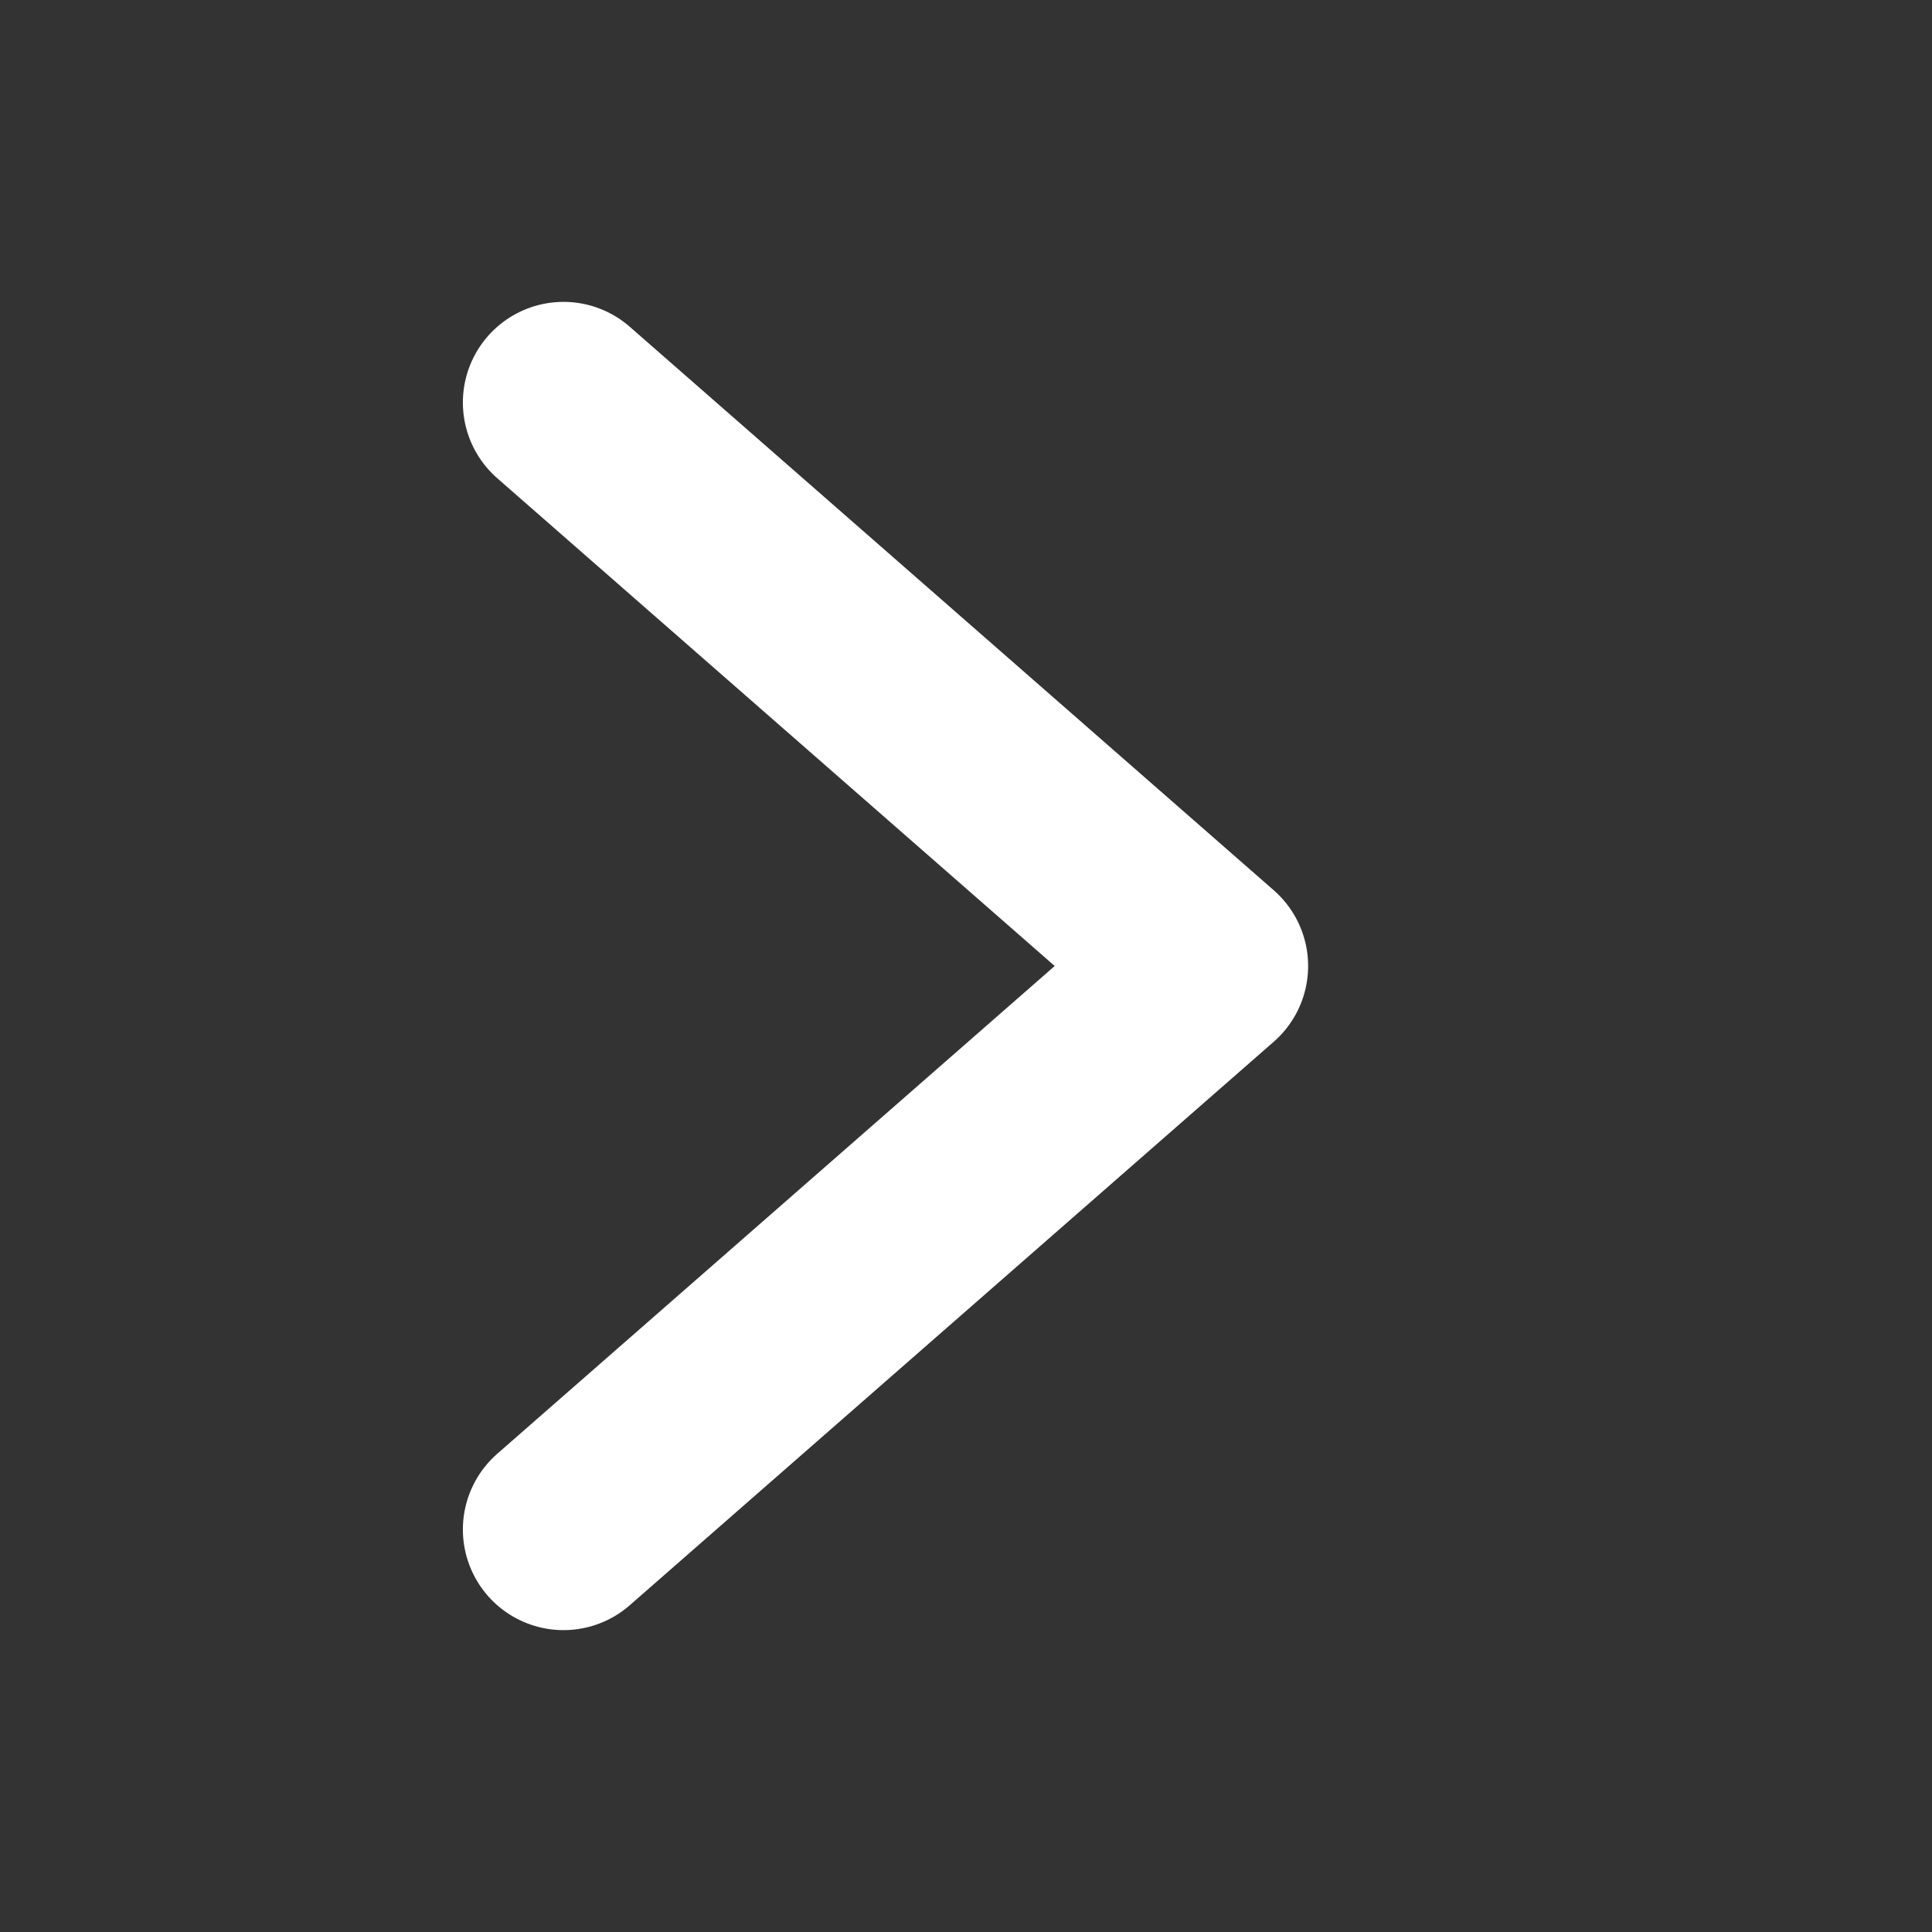
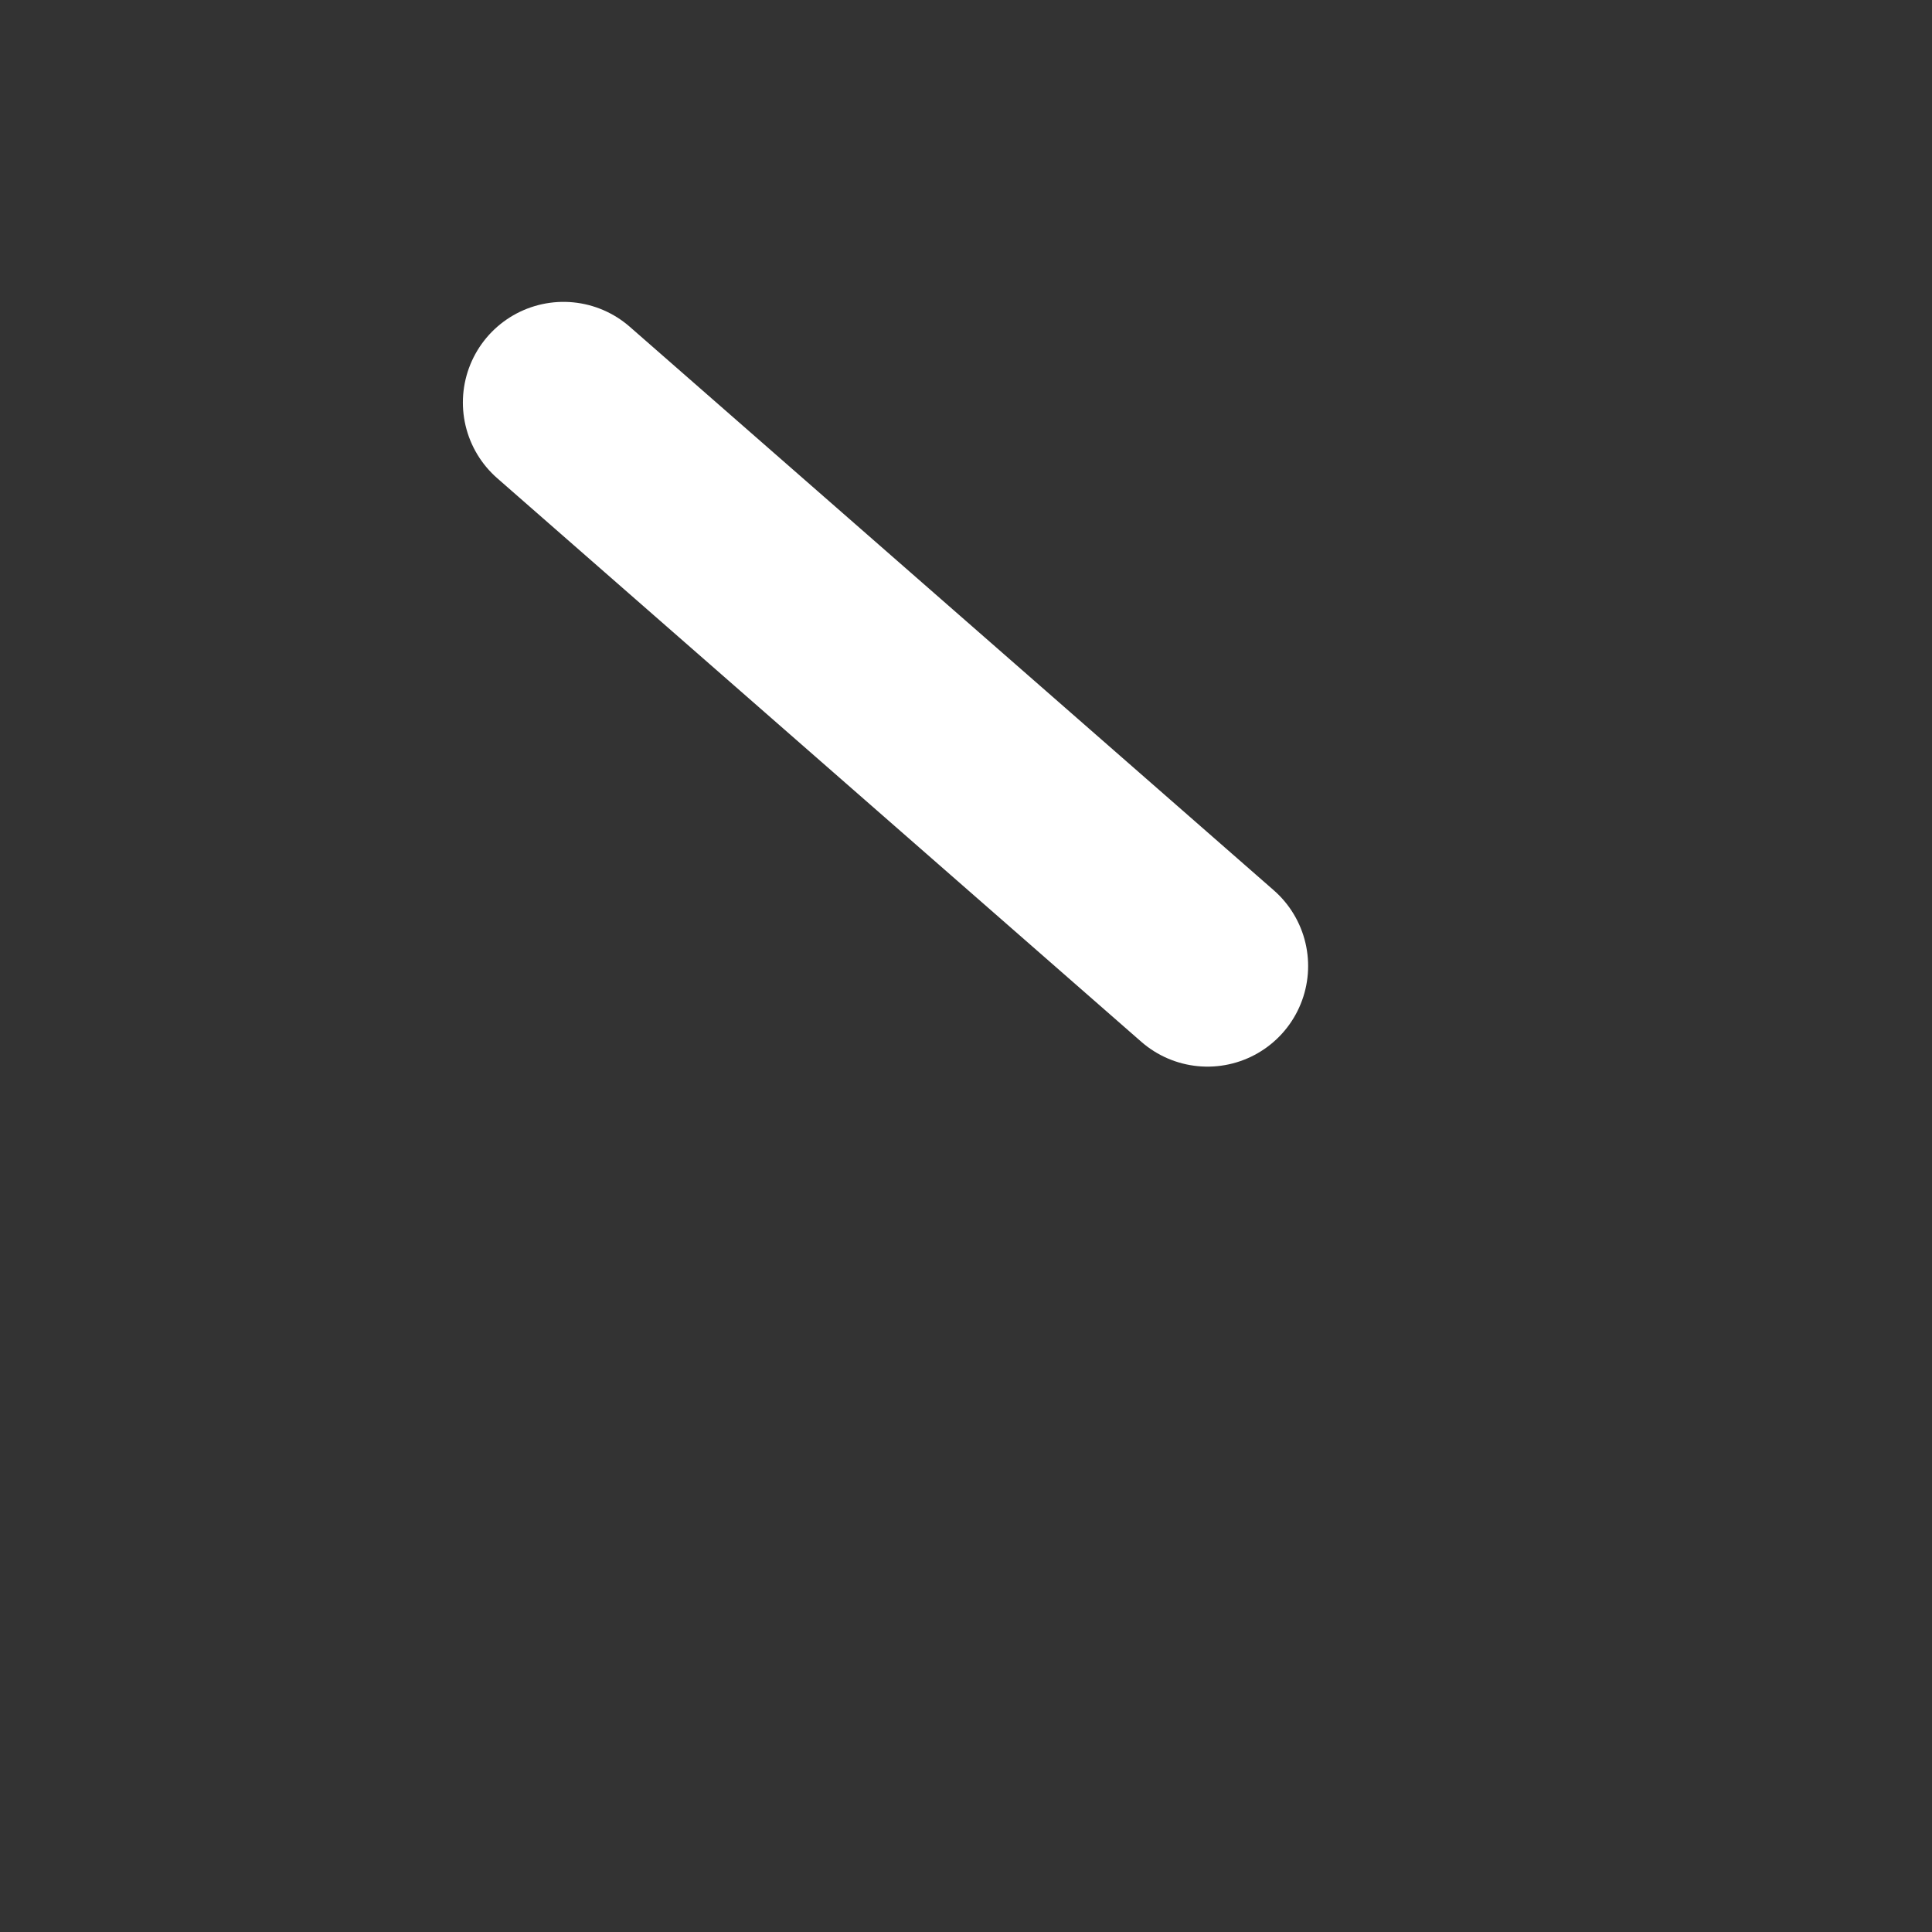
<svg xmlns="http://www.w3.org/2000/svg" width="32" height="32" viewBox="0 0 24 24" fill="none">
  <rect x="0" y="0" width="24" height="24" fill="#333333" stroke="none" />
-   <path d="M7 5L15 12L7 19" stroke="#FFFFFF" stroke-width="2.5" stroke-linecap="round" stroke-linejoin="round" />
+   <path d="M7 5L15 12" stroke="#FFFFFF" stroke-width="2.5" stroke-linecap="round" stroke-linejoin="round" />
</svg>